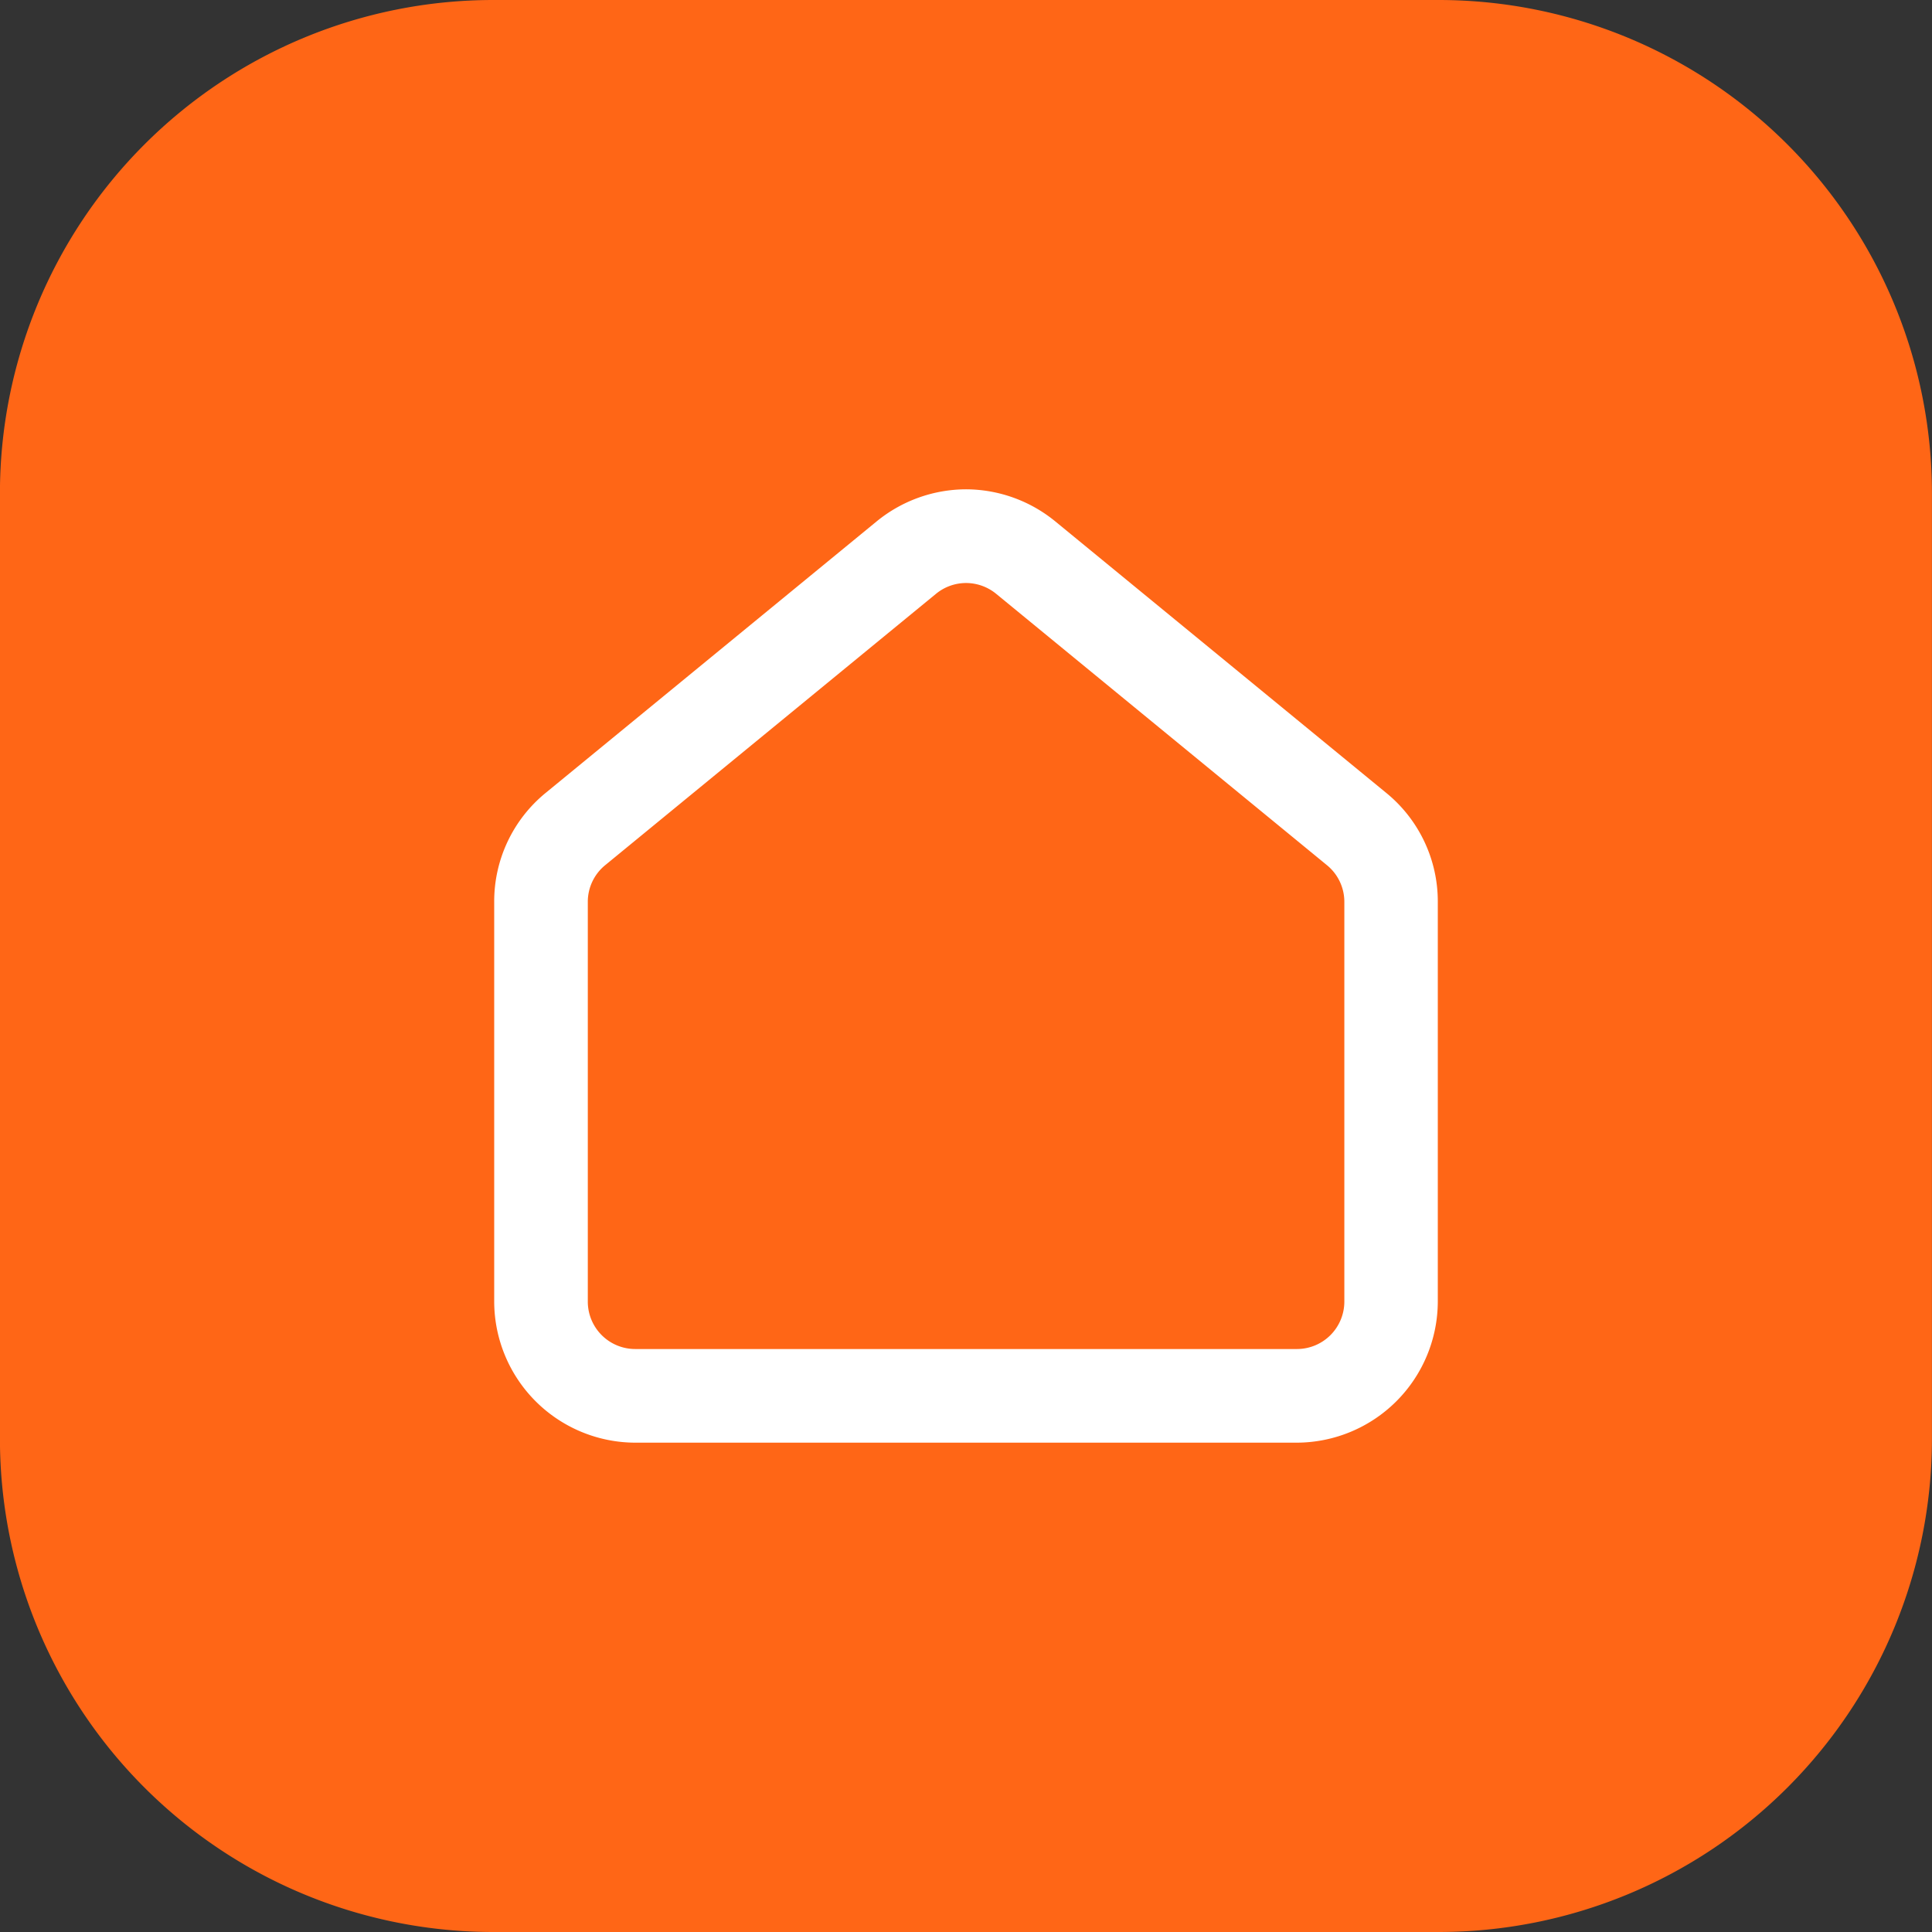
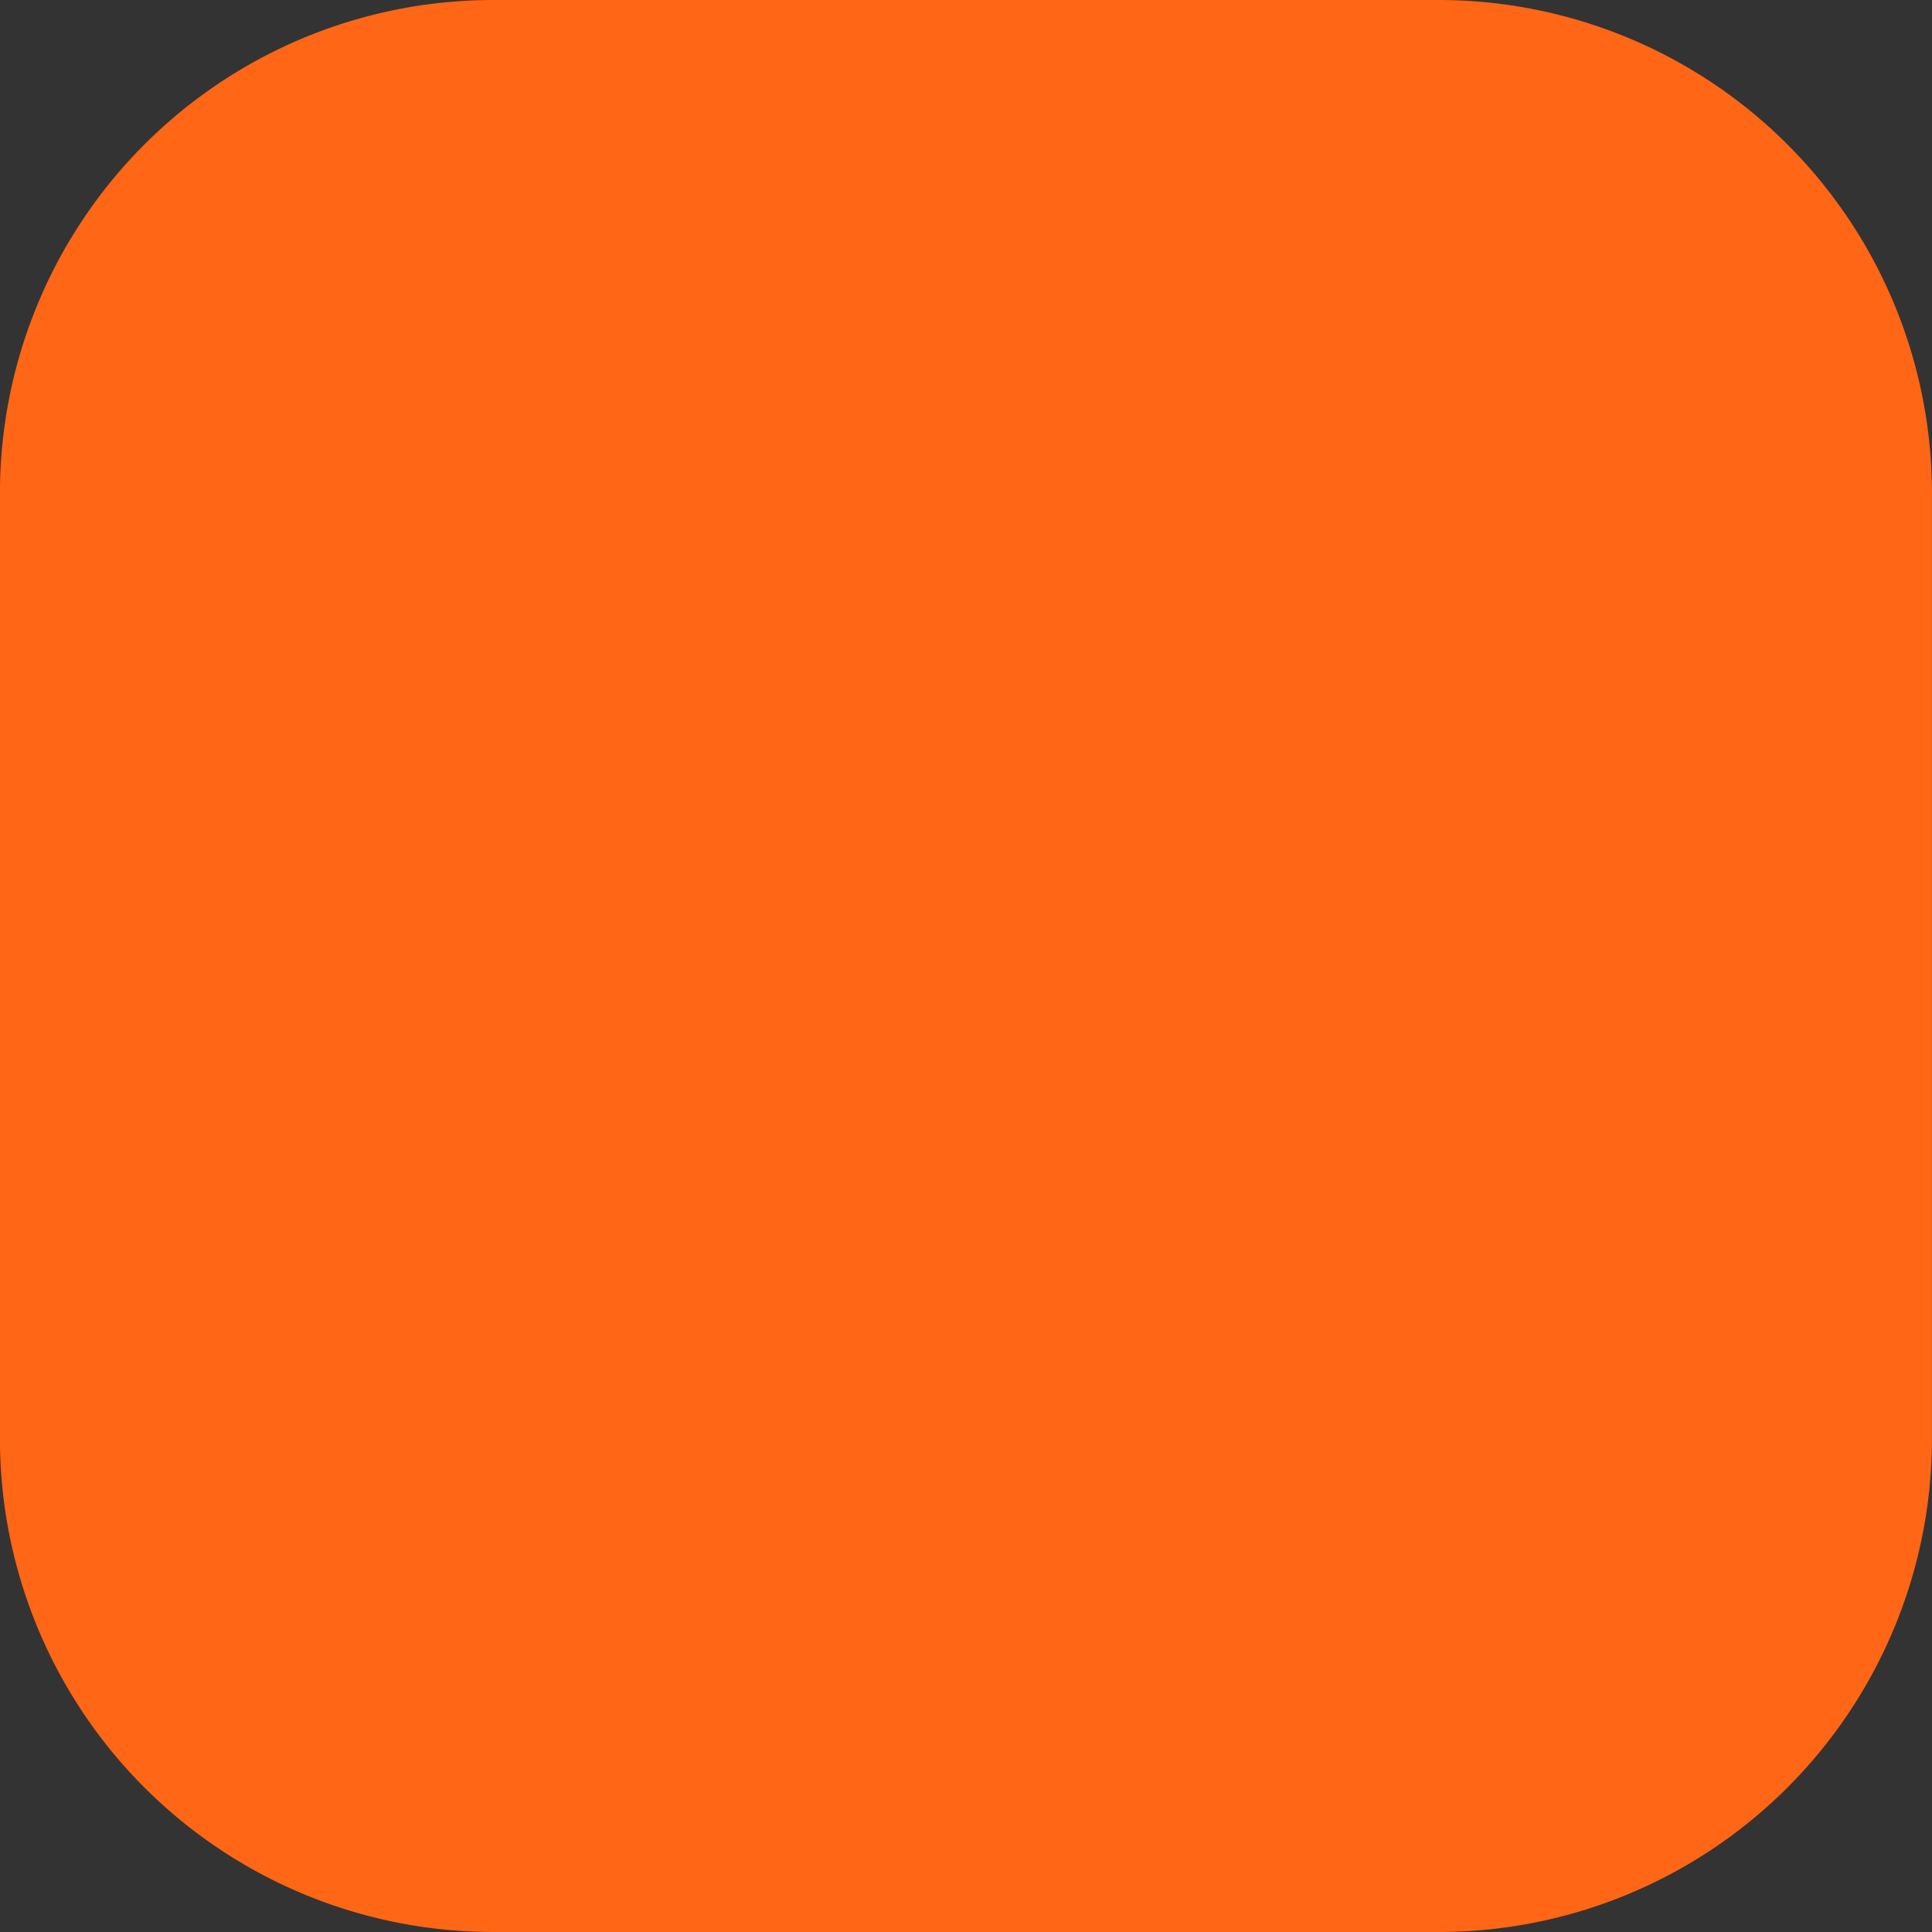
<svg xmlns="http://www.w3.org/2000/svg" width="94" height="94" viewBox="0 0 94 94">
  <rect x="0" y="0" width="94" height="94" fill="#333333" stroke="none" />
  <g id="Group_19774" data-name="Group 19774" transform="translate(4987.997 -20757.188)">
    <path id="Path_29953" data-name="Path 29953" d="M24.007,0H70A24,24,0,0,1,94,24V70A24,24,0,0,1,70,94H24.007A24,24,0,0,1,0,70V24a24,24,0,0,1,24-24" transform="translate(-4988 20757.188)" fill="#ff6616" />
-     <path id="Path_29981" data-name="Path 29981" d="M67.44,38.569,51.34,25.361A6.89,6.89,0,0,0,47,23.8h0a6.9,6.9,0,0,0-4.348,1.558l-16.1,13.207a6.815,6.815,0,0,0-2.511,5.306v19.45A6.88,6.88,0,0,0,30.9,70.185H63.09a6.881,6.881,0,0,0,6.861-6.862V43.875a6.815,6.815,0,0,0-2.511-5.306M47,28.359h0a2.316,2.316,0,0,1,1.46.523l16.1,13.208a2.3,2.3,0,0,1,.844,1.784V63.323a2.309,2.309,0,0,1-2.306,2.306H30.9a2.308,2.308,0,0,1-2.305-2.306V43.874a2.3,2.3,0,0,1,.843-1.784l16.1-13.207A2.309,2.309,0,0,1,47,28.359" transform="translate(-4987.993 20757.195)" fill="#fff" />
  </g>
</svg>